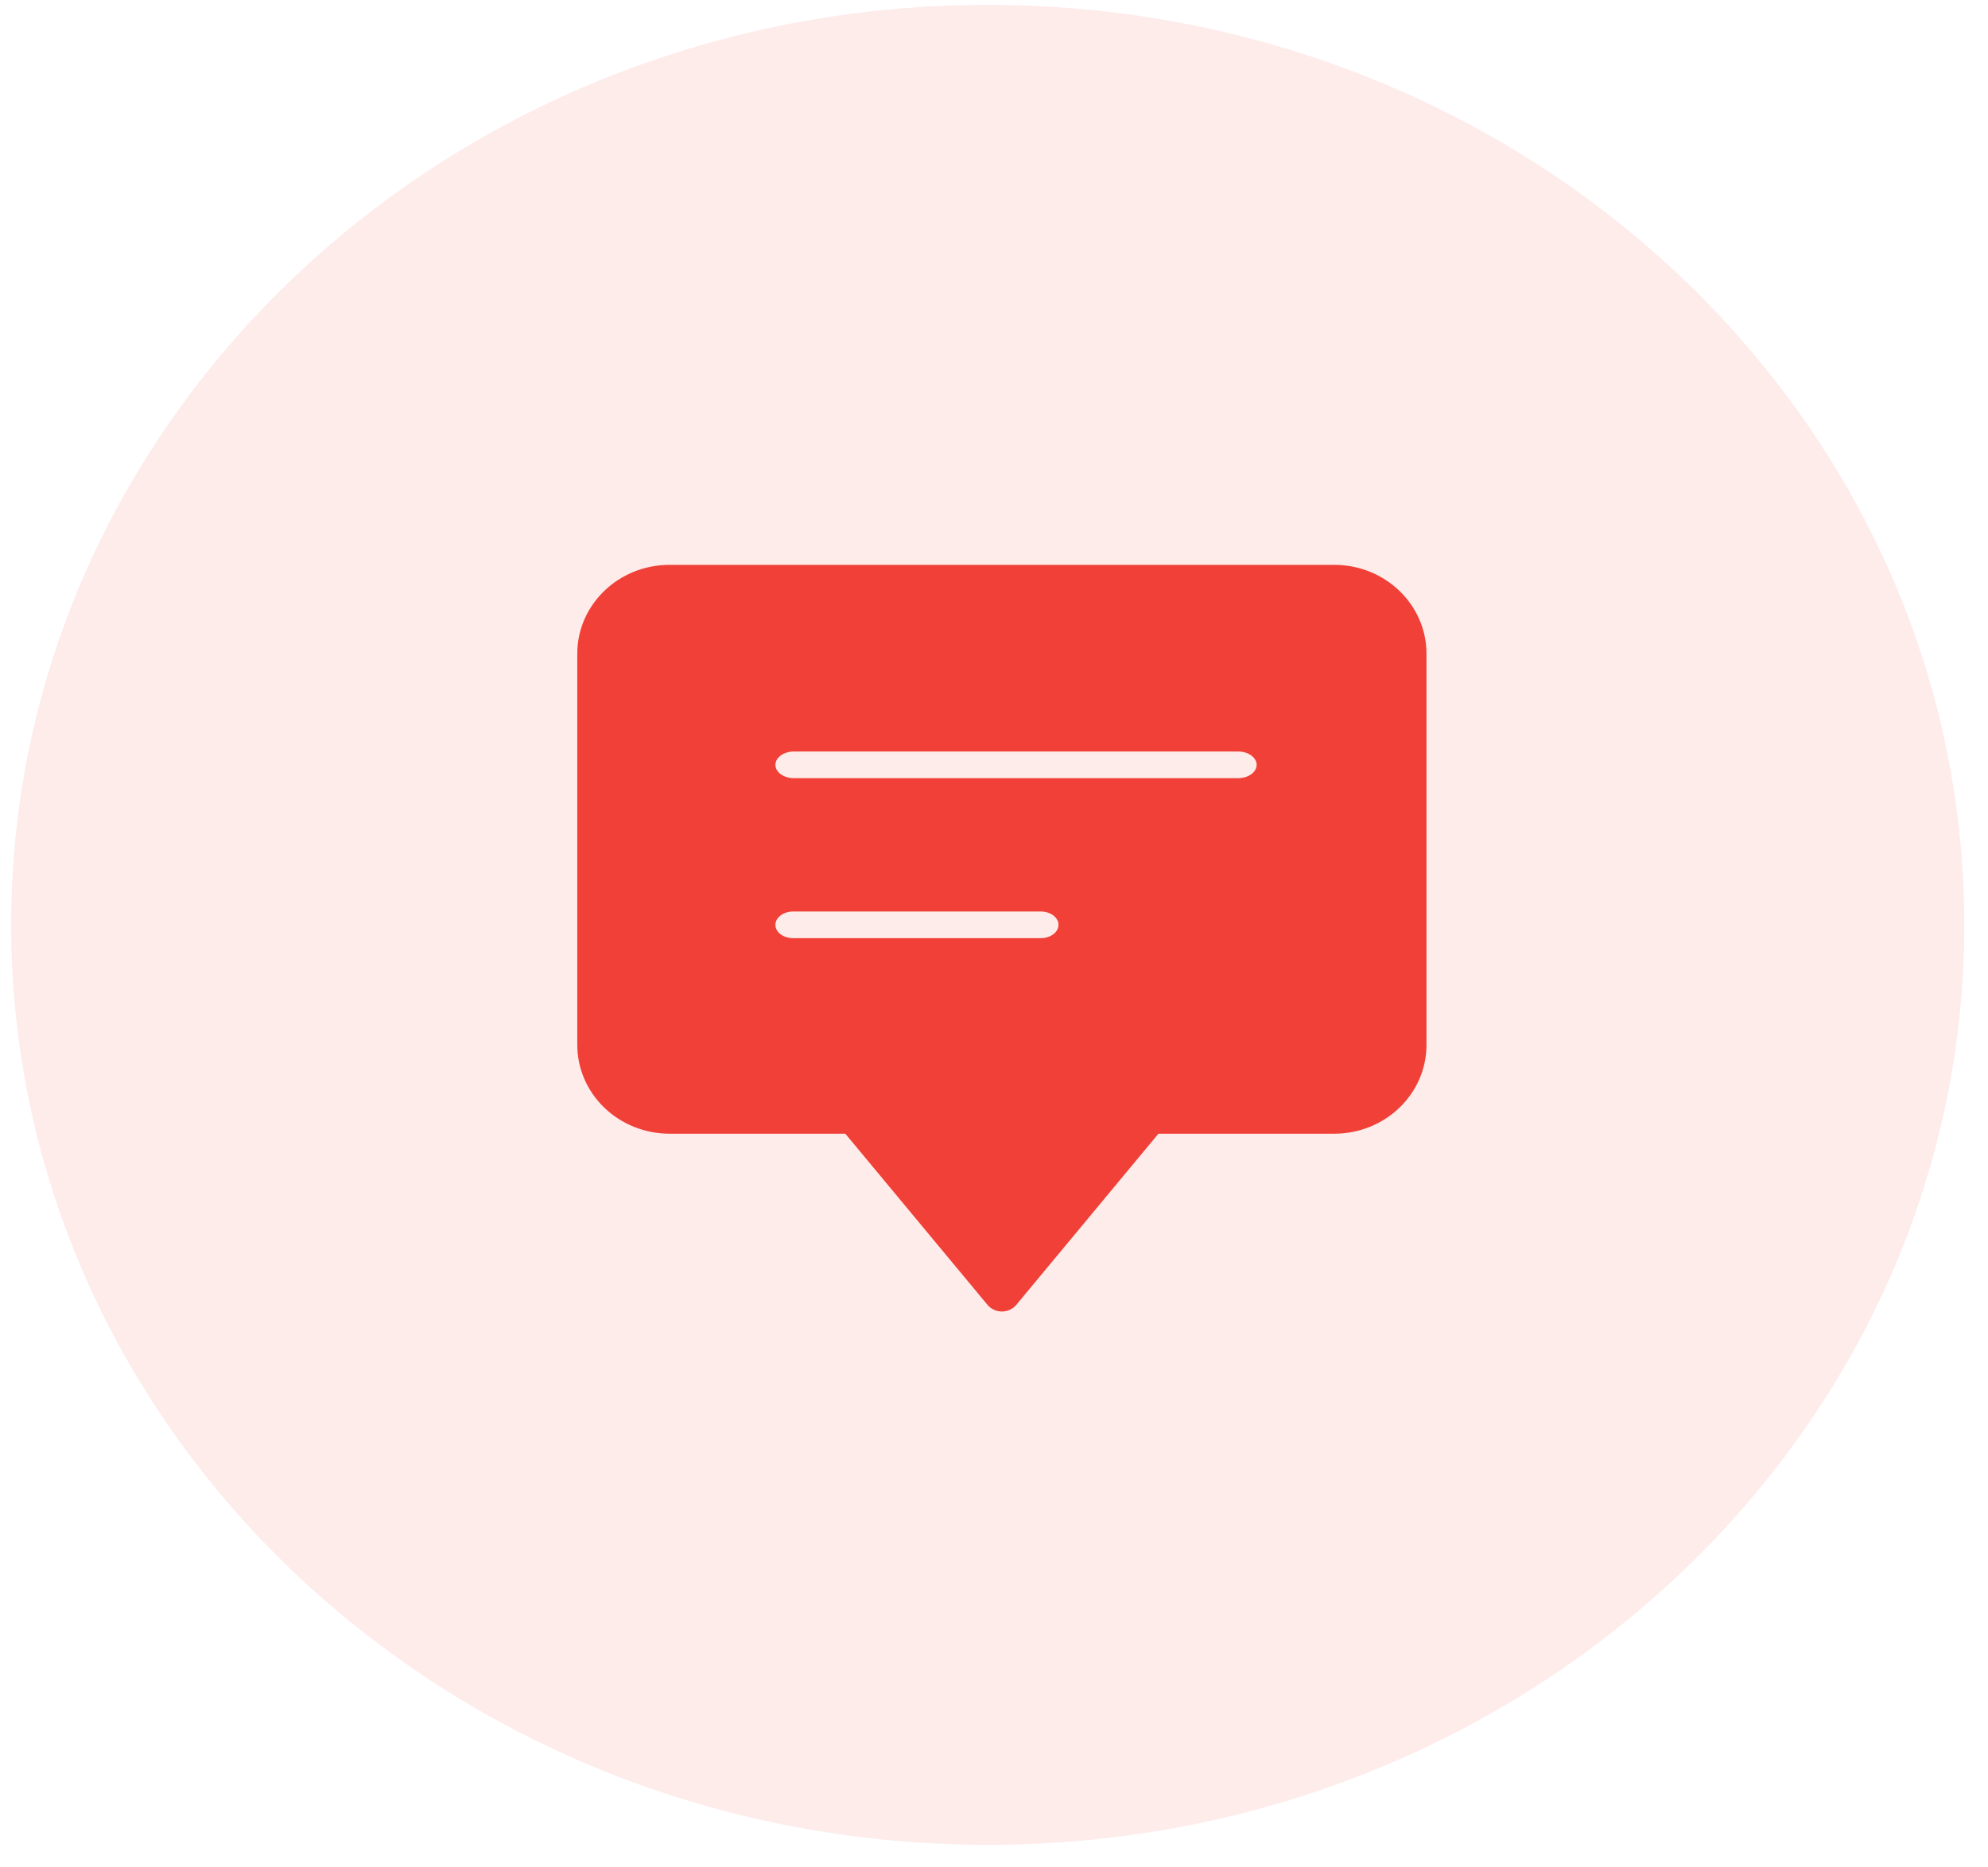
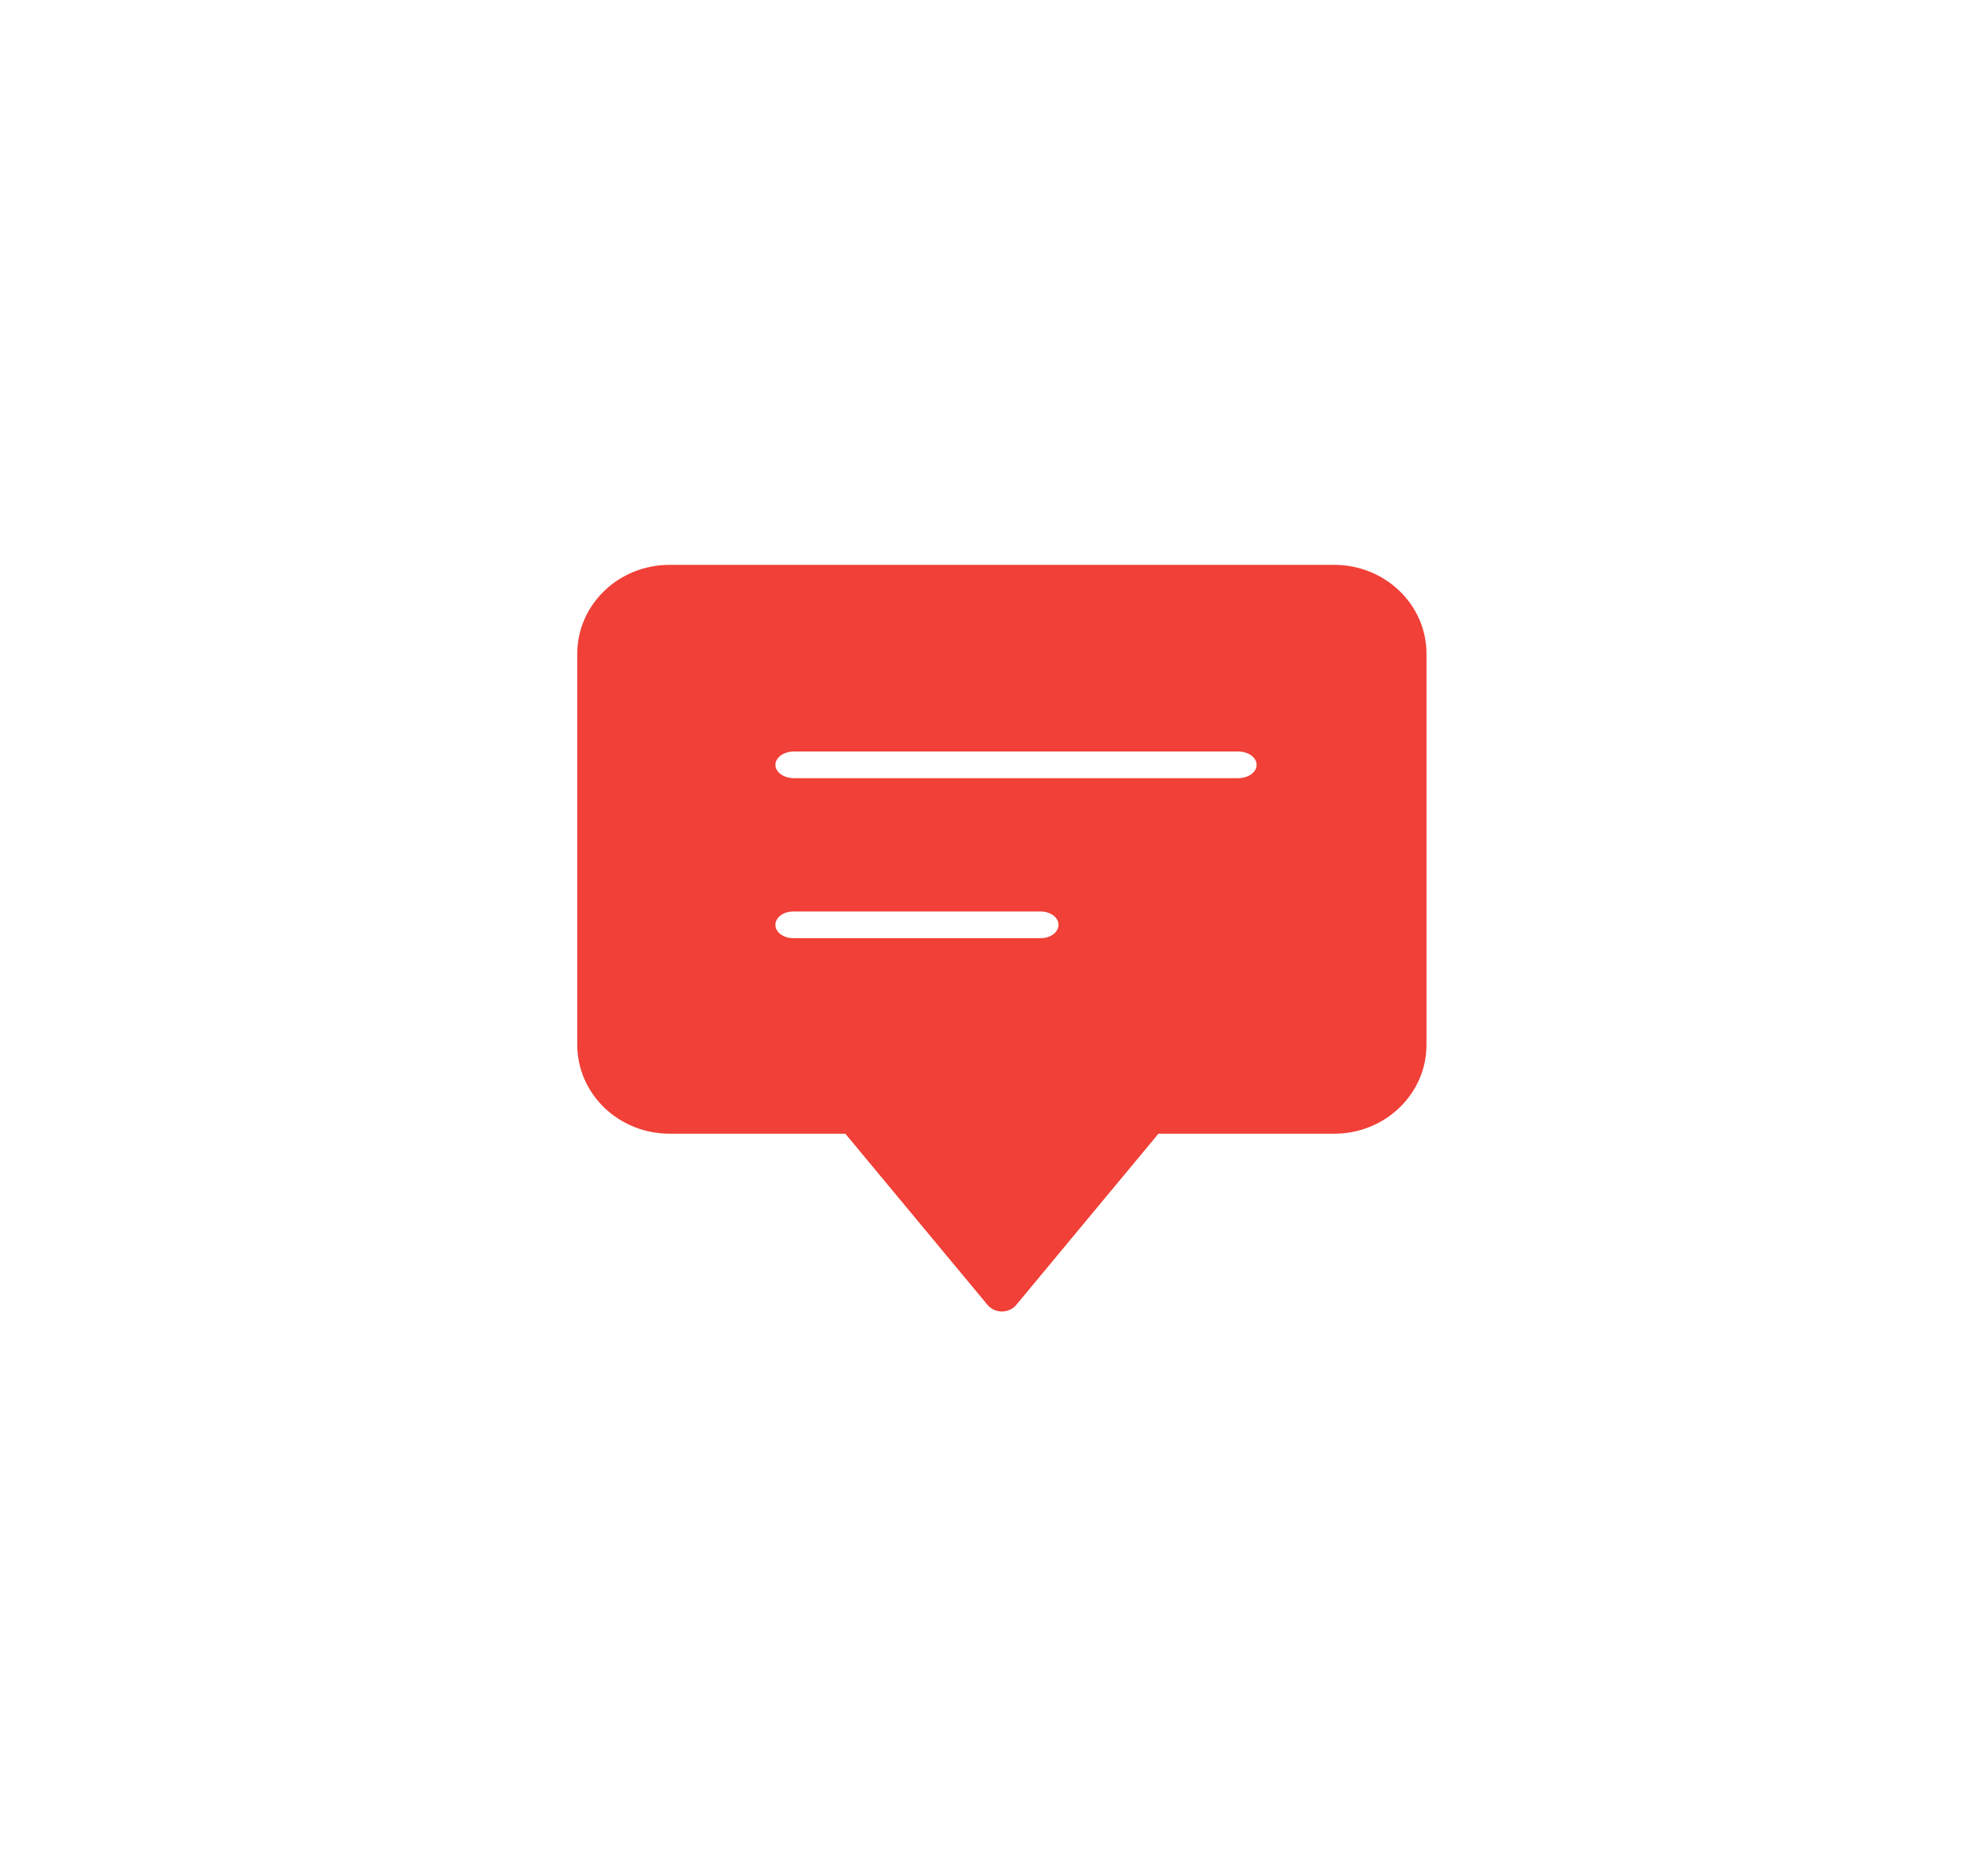
<svg xmlns="http://www.w3.org/2000/svg" width="82" height="77" viewBox="0 0 82 77" fill="none">
-   <path fill-rule="evenodd" clip-rule="evenodd" d="M40.741 76.1C62.988 76.1 81.022 59.109 81.022 38.15C81.022 17.191 62.988 0.2 40.741 0.2C18.494 0.2 0.46 17.191 0.46 38.15C0.46 59.109 18.494 76.1 40.741 76.1Z" fill="#F04037" fill-opacity="0.1" />
  <path fill-rule="evenodd" clip-rule="evenodd" d="M55.031 23.3H27.619C25.516 23.3 23.811 24.942 23.811 26.967V43.1C23.811 44.072 24.213 45.005 24.927 45.693C25.641 46.38 26.609 46.766 27.619 46.766H34.868L40.731 53.825C40.876 53.999 41.094 54.1 41.326 54.1C41.557 54.1 41.776 53.999 41.92 53.825L47.782 46.766H55.031C57.134 46.766 58.839 45.125 58.839 43.1V26.967C58.839 24.942 57.134 23.3 55.031 23.3ZM42.93 38.7H32.714C32.311 38.7 31.984 38.454 31.984 38.15C31.984 37.846 32.311 37.6 32.714 37.6H42.93C43.333 37.6 43.66 37.846 43.66 38.15C43.66 38.454 43.333 38.7 42.93 38.7ZM32.748 32.1H51.07C51.491 32.1 51.833 31.854 51.833 31.55C51.833 31.246 51.491 31 51.07 31H32.748C32.326 31 31.984 31.246 31.984 31.55C31.984 31.854 32.326 32.1 32.748 32.1Z" fill="#F04037" />
</svg>